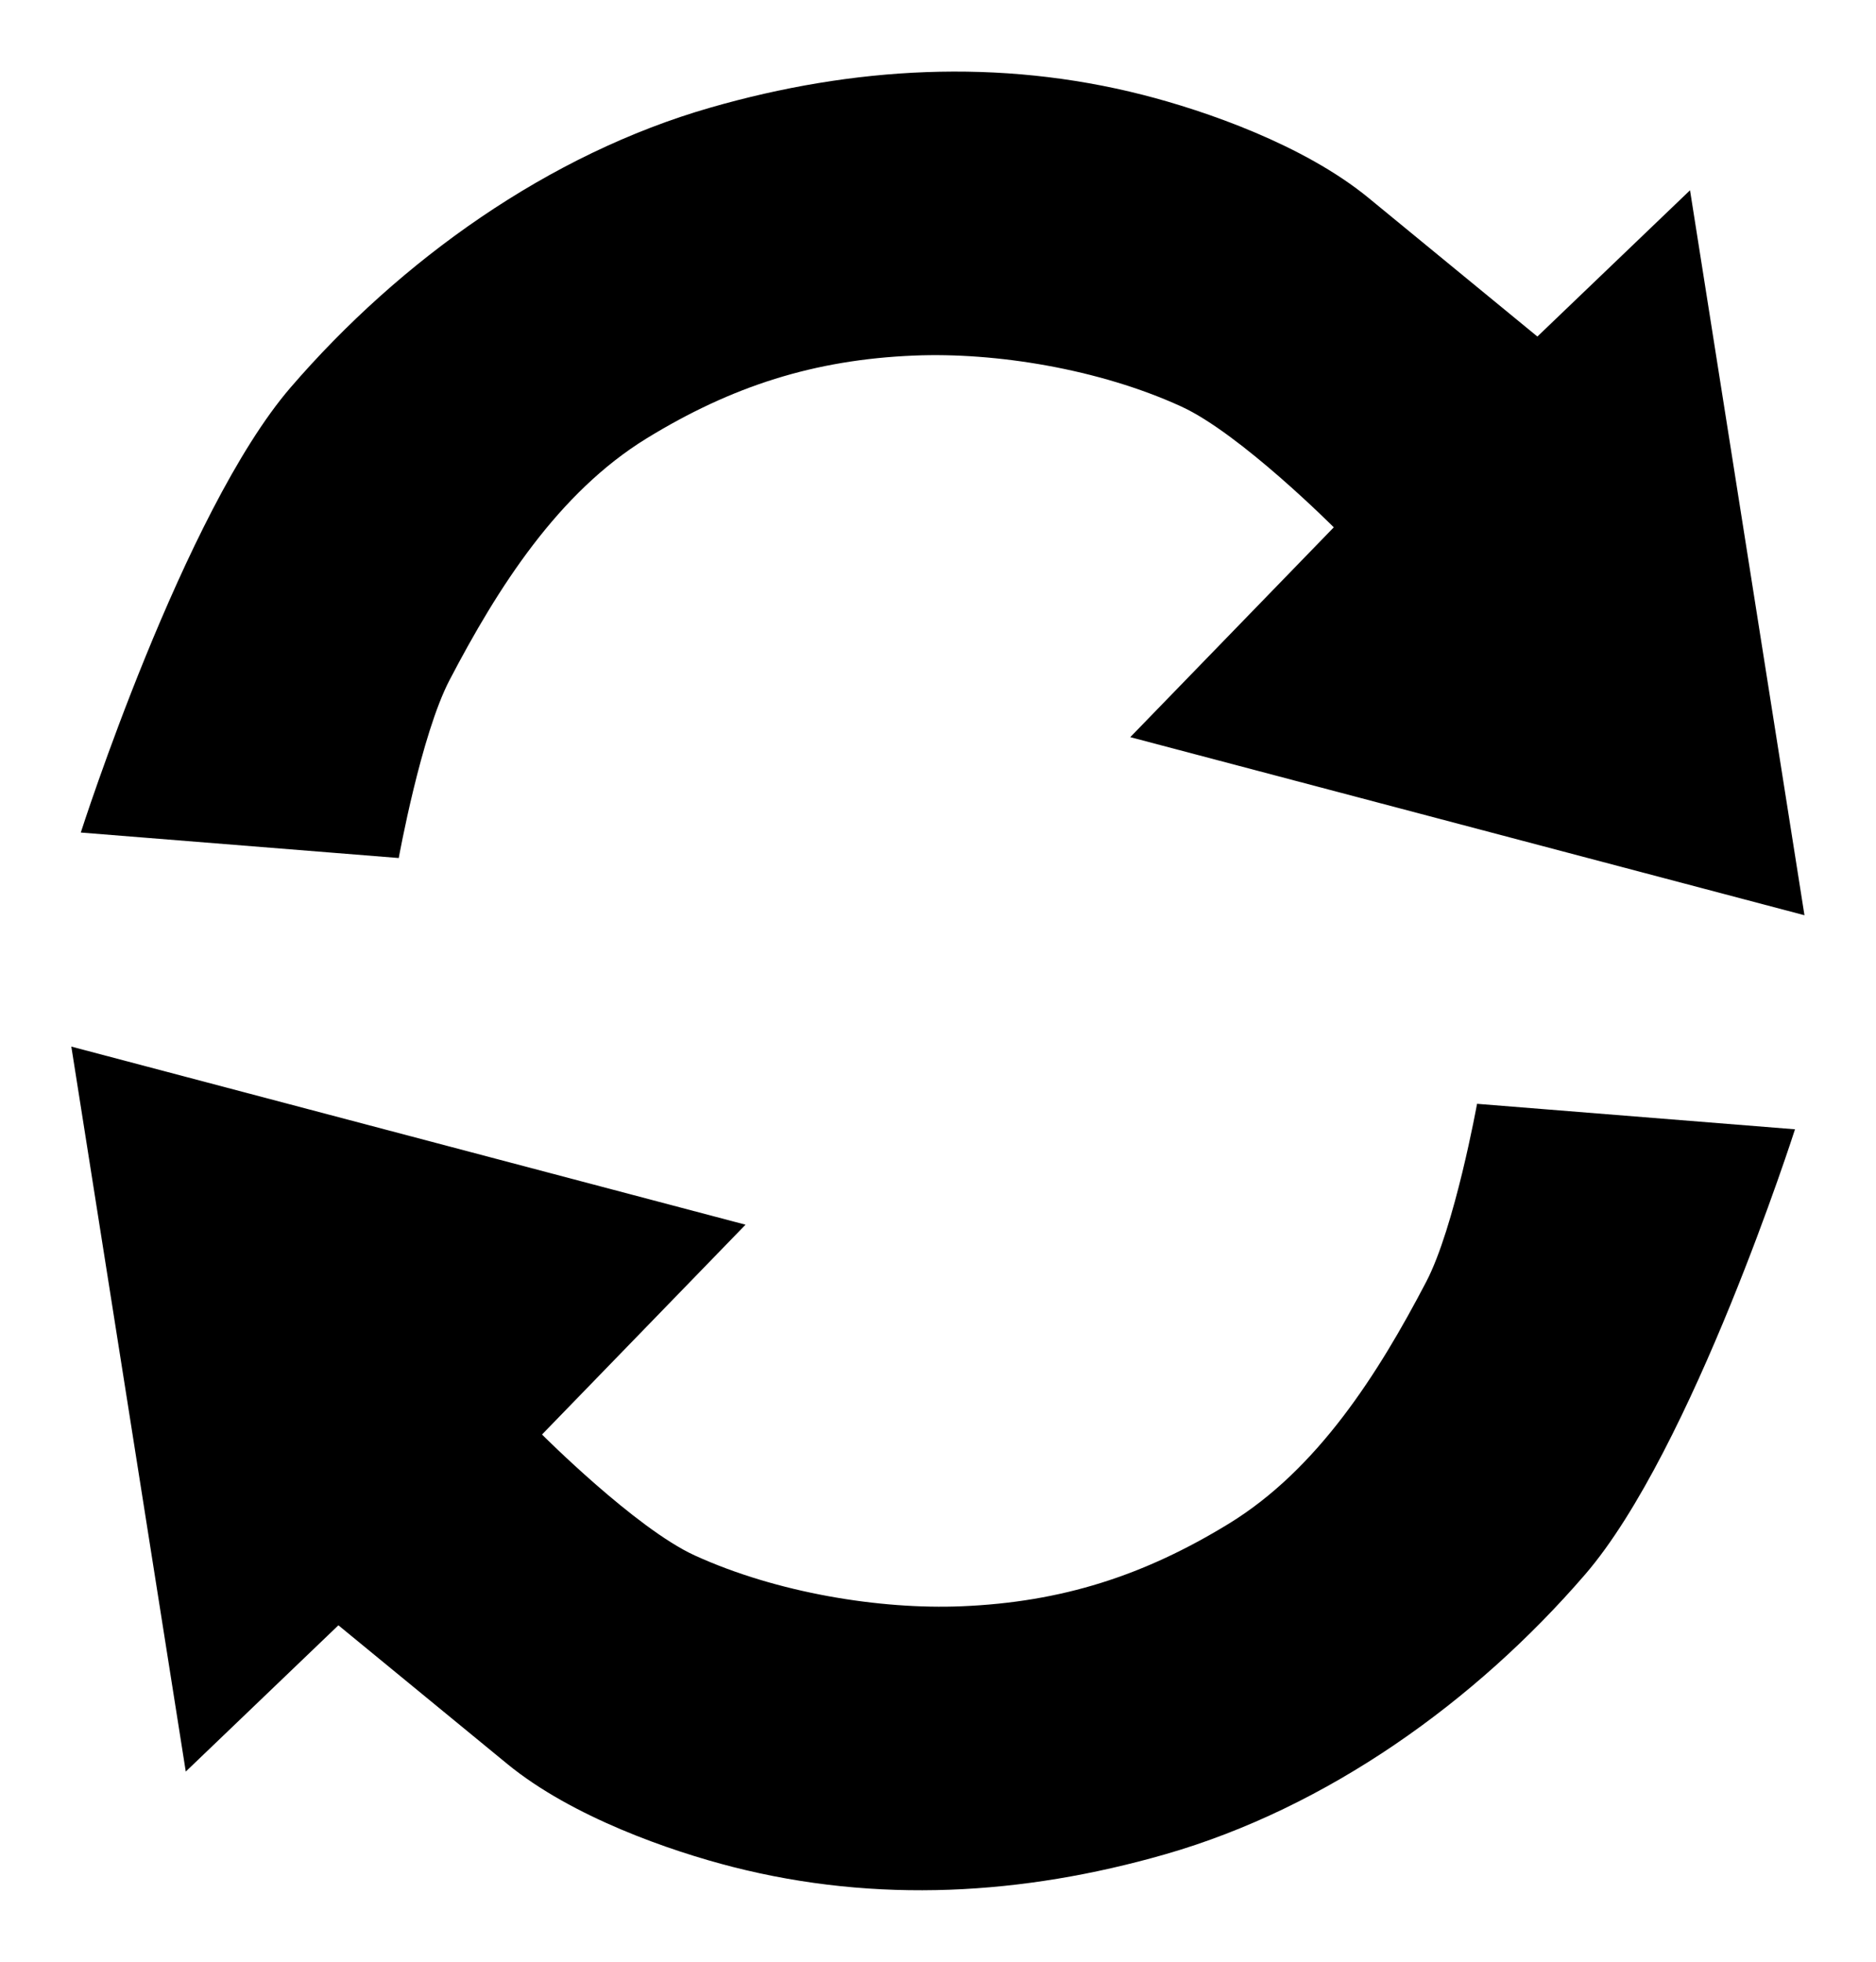
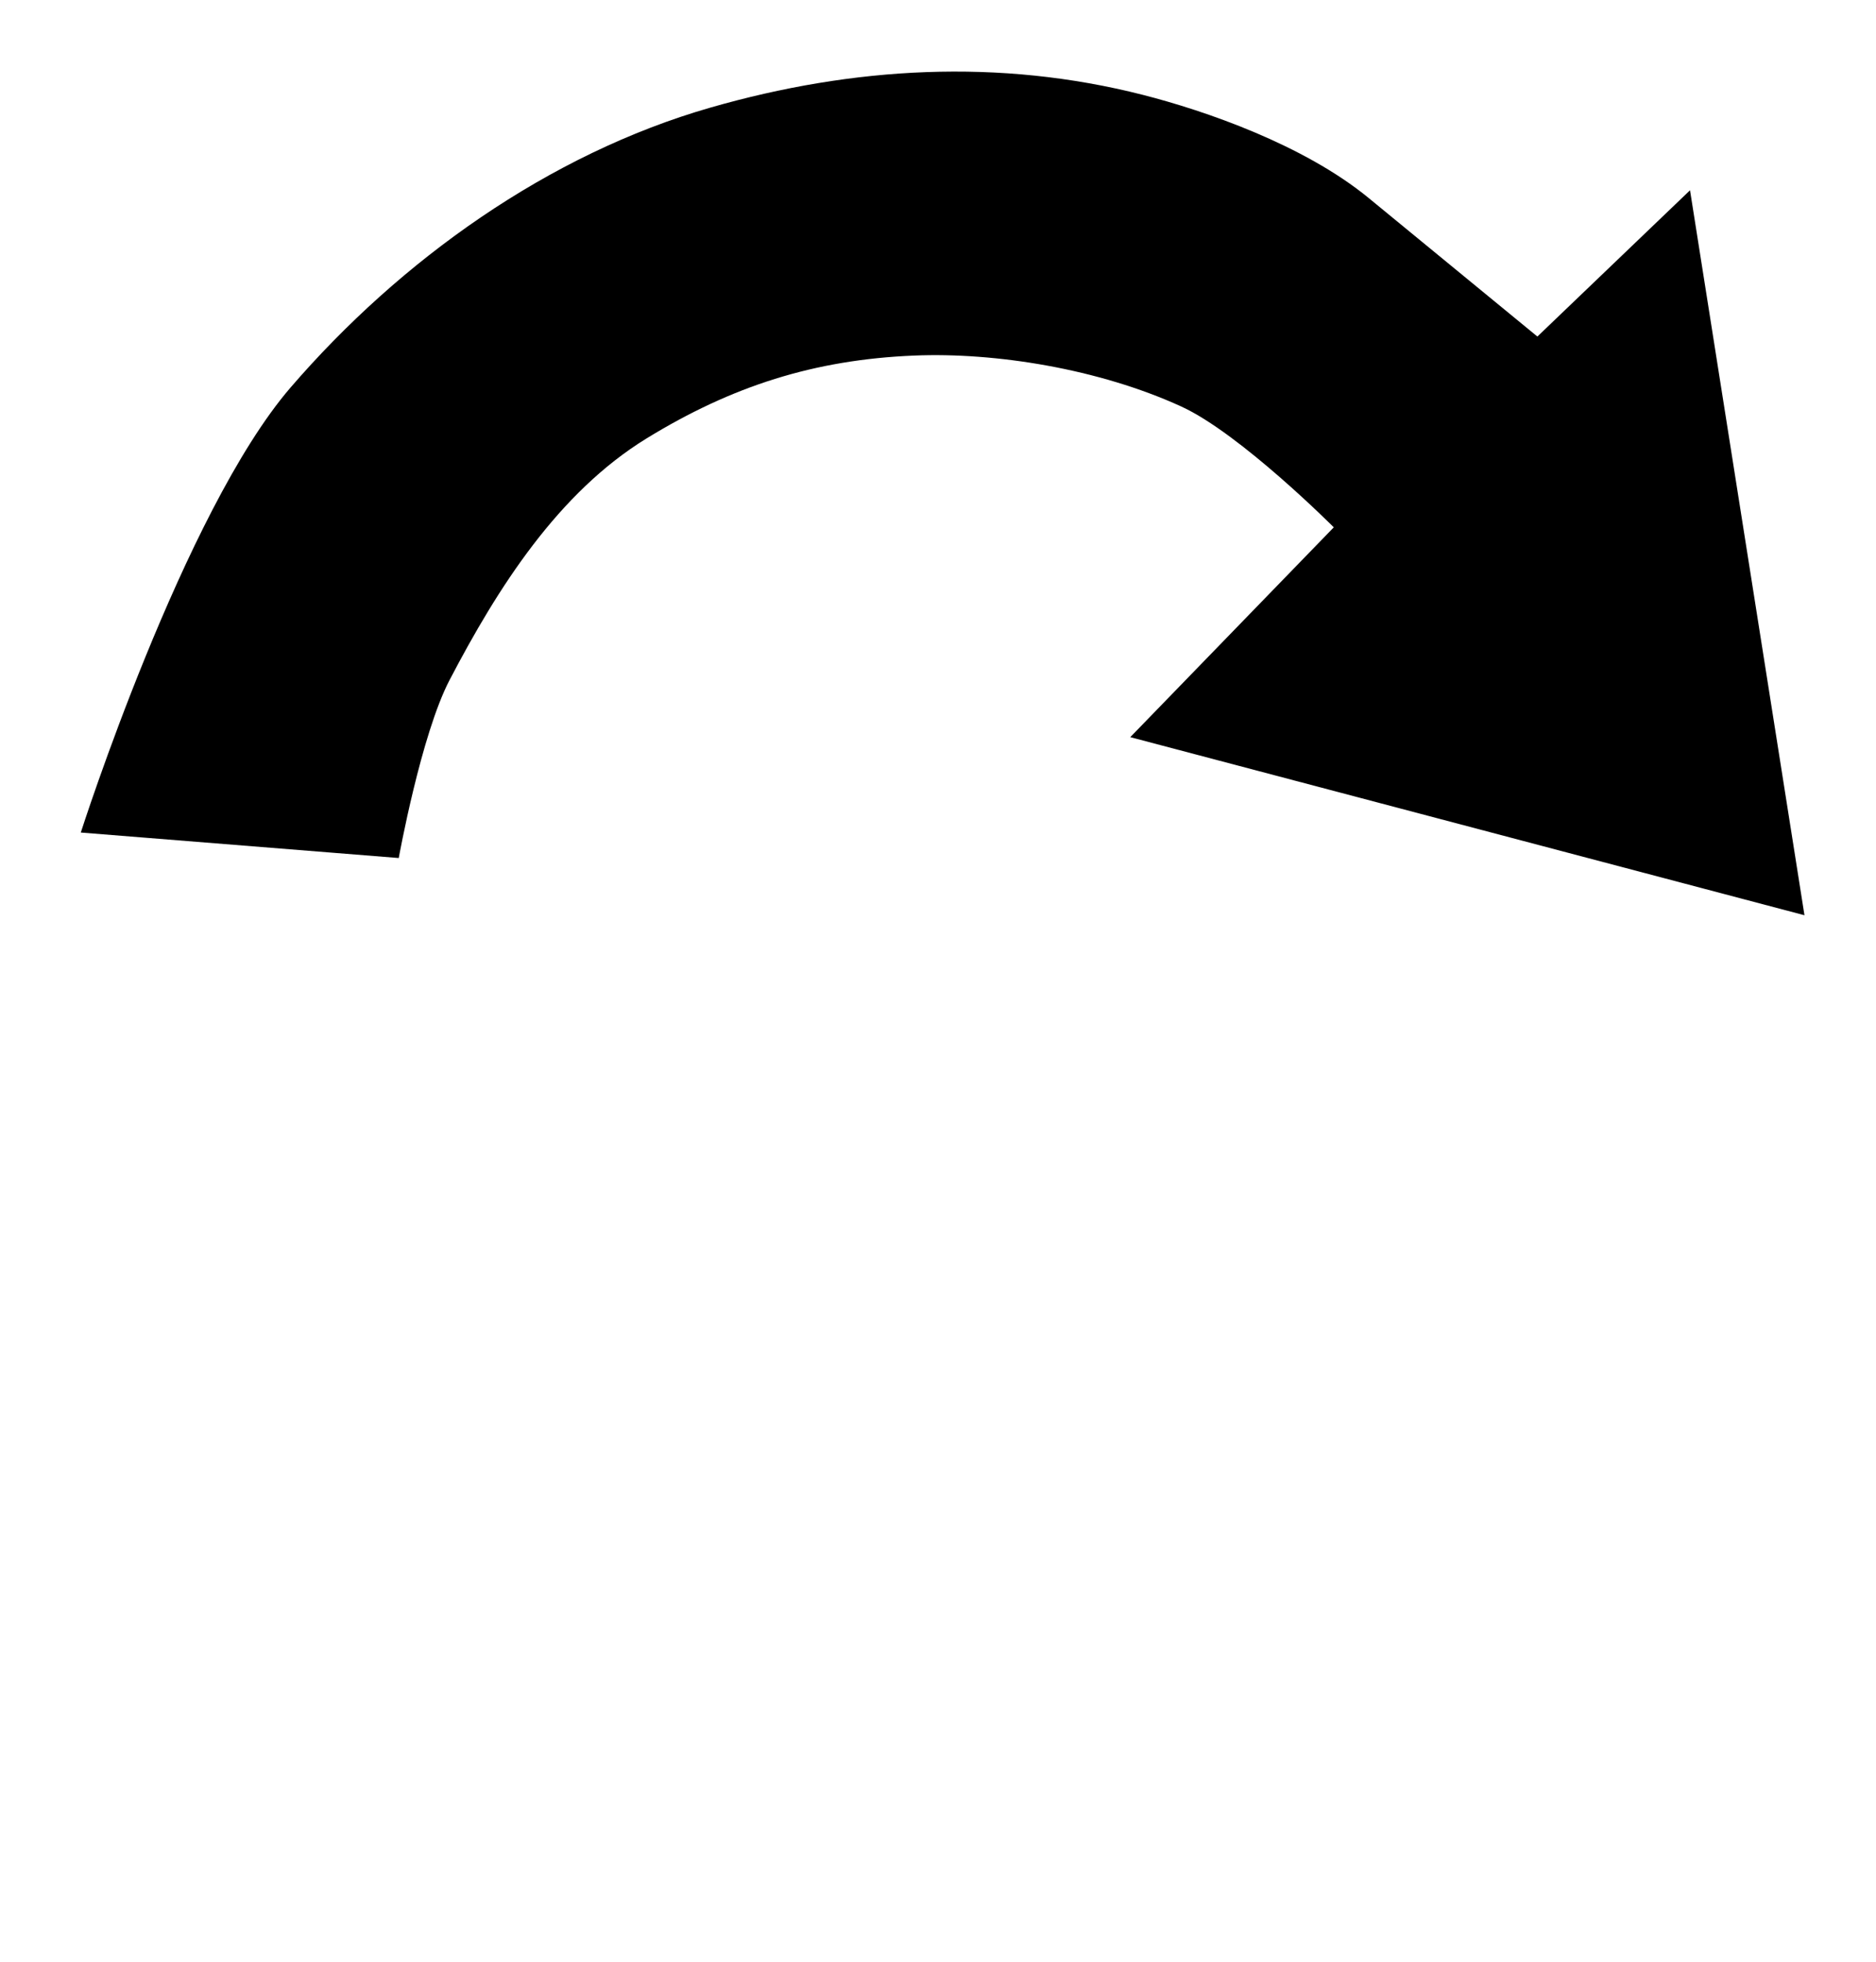
<svg xmlns="http://www.w3.org/2000/svg" xmlns:ns1="http://www.inkscape.org/namespaces/inkscape" xmlns:ns2="http://sodipodi.sourceforge.net/DTD/sodipodi-0.dtd" width="5.255mm" height="5.496mm" viewBox="0 0 18.621 19.473" id="svg4204" version="1.1" ns1:version="0.91 r13725" ns2:docname="occurences.svg">
  <defs id="defs4206" />
  <ns2:namedview id="base" pagecolor="#ffffff" bordercolor="#666666" borderopacity="1.0" ns1:pageopacity="0.0" ns1:pageshadow="2" ns1:zoom="3.959798" ns1:cx="-35.018553" ns1:cy="-18.85707" ns1:document-units="px" ns1:current-layer="layer1" showgrid="false" fit-margin-top="0.2" fit-margin-left="0.2" fit-margin-right="0.2" fit-margin-bottom="0.2" ns1:window-width="2297" ns1:window-height="1417" ns1:window-x="255" ns1:window-y="-8" ns1:window-maximized="1" />
  <g ns1:label="Layer 1" ns1:groupmode="layer" id="layer1" transform="translate(1163.596,520.232)">
    <g transform="translate(231.217,42.191)" id="g4189">
      <path ns2:nodetypes="csssscccccsssscc" ns1:connector-curvature="0" id="path4147" d="m -1394.011,-554.159 c 0,0 1.02,-3.186 2.083,-4.419 1.09,-1.264 2.562,-2.317 4.167,-2.778 1.417,-0.407 2.865,-0.49 4.293,-0.126 0.619,0.158 1.595,0.495 2.238,1.022 l 1.677,1.377 1.515,-1.452 1.136,7.197 -6.692,-1.768 2.02,-2.083 c 0,0 -0.929,-0.932 -1.515,-1.2 -0.818,-0.374 -1.846,-0.539 -2.652,-0.505 -0.99,0.041 -1.807,0.303 -2.652,0.821 -0.88,0.54 -1.479,1.484 -1.957,2.399 -0.284,0.543 -0.505,1.768 -0.505,1.768 z" style="fill:#000000;fill-opacity:1;fill-rule:evenodd;stroke:none;stroke-width:1px;stroke-linecap:butt;stroke-linejoin:miter;stroke-opacity:1" />
-       <path ns2:nodetypes="csssscccccsssscc" ns1:connector-curvature="0" id="path4147-3" d="m -1376.996,-551.213 c 0,0 -1.02,3.186 -2.083,4.419 -1.09,1.264 -2.562,2.317 -4.167,2.778 -1.417,0.407 -2.865,0.49 -4.293,0.126 -0.619,-0.158 -1.595,-0.495 -2.238,-1.022 l -1.677,-1.377 -1.515,1.452 -1.136,-7.197 6.692,1.768 -2.02,2.083 c 0,0 0.929,0.932 1.515,1.2 0.818,0.374 1.846,0.539 2.652,0.505 0.99,-0.041 1.807,-0.303 2.652,-0.821 0.88,-0.54 1.479,-1.484 1.957,-2.399 0.284,-0.543 0.505,-1.768 0.505,-1.768 z" style="fill:#000000;fill-opacity:1;fill-rule:evenodd;stroke:none;stroke-width:1px;stroke-linecap:butt;stroke-linejoin:miter;stroke-opacity:1" />
    </g>
  </g>
</svg>